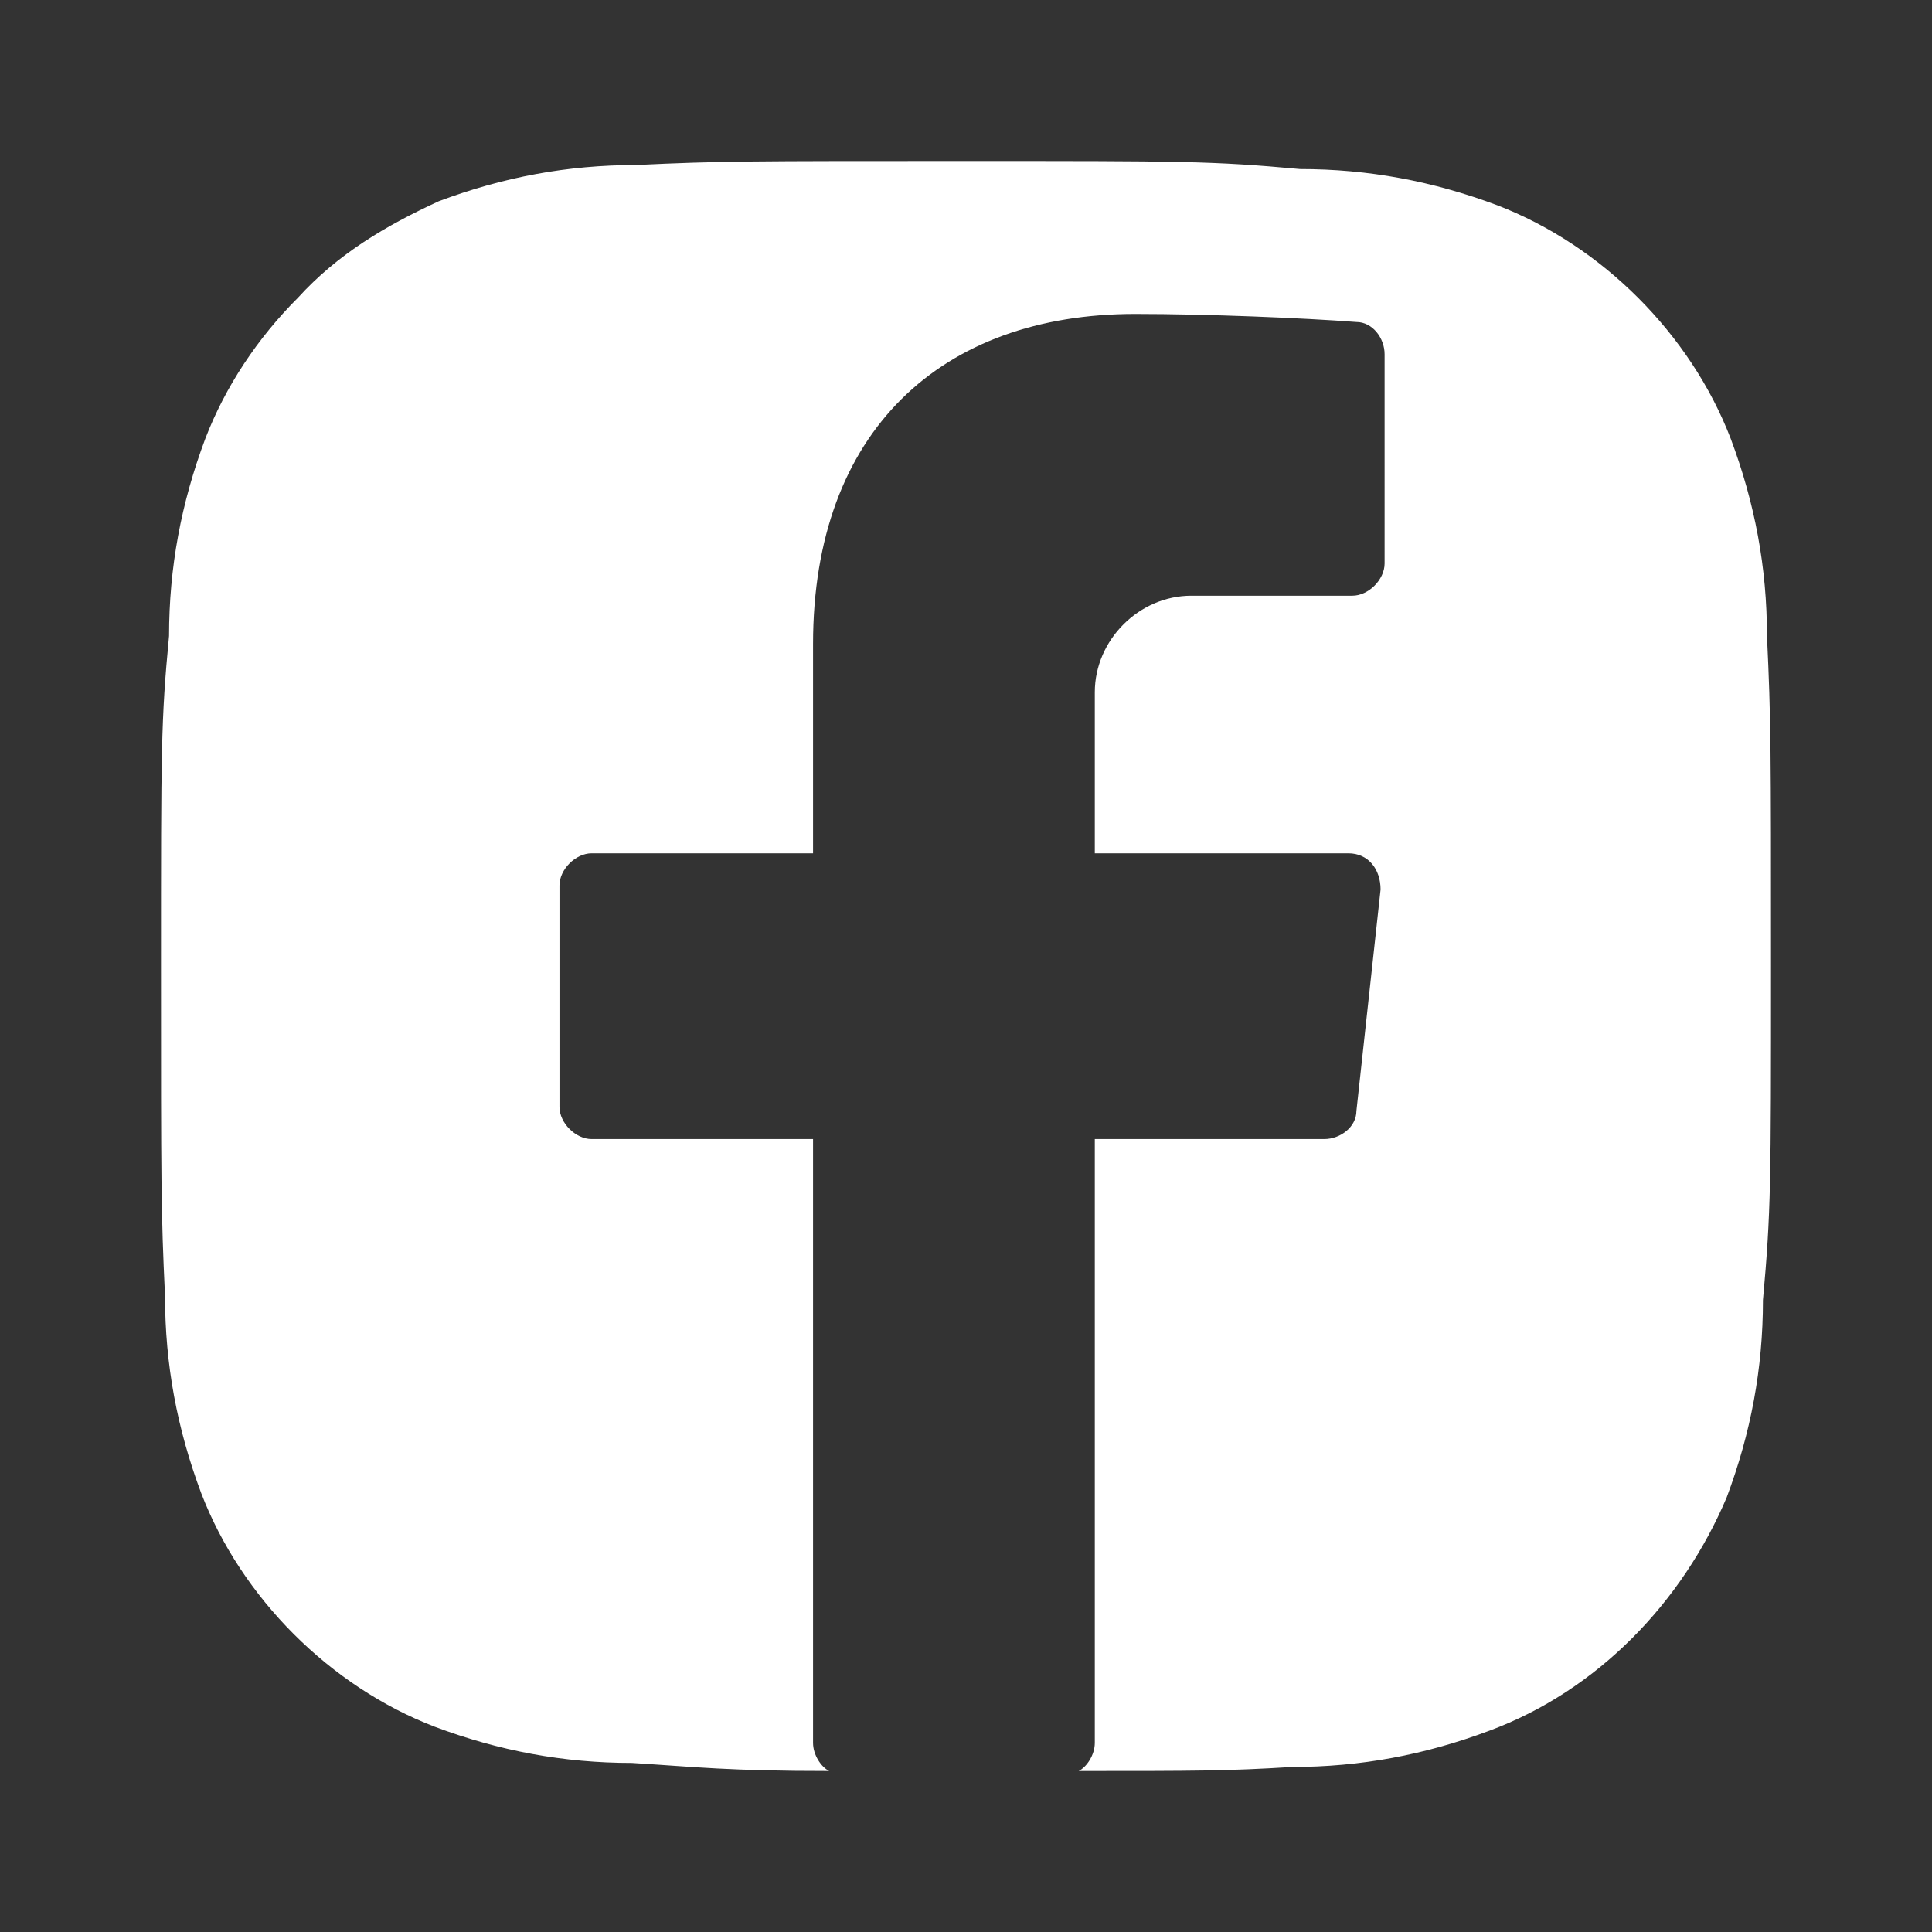
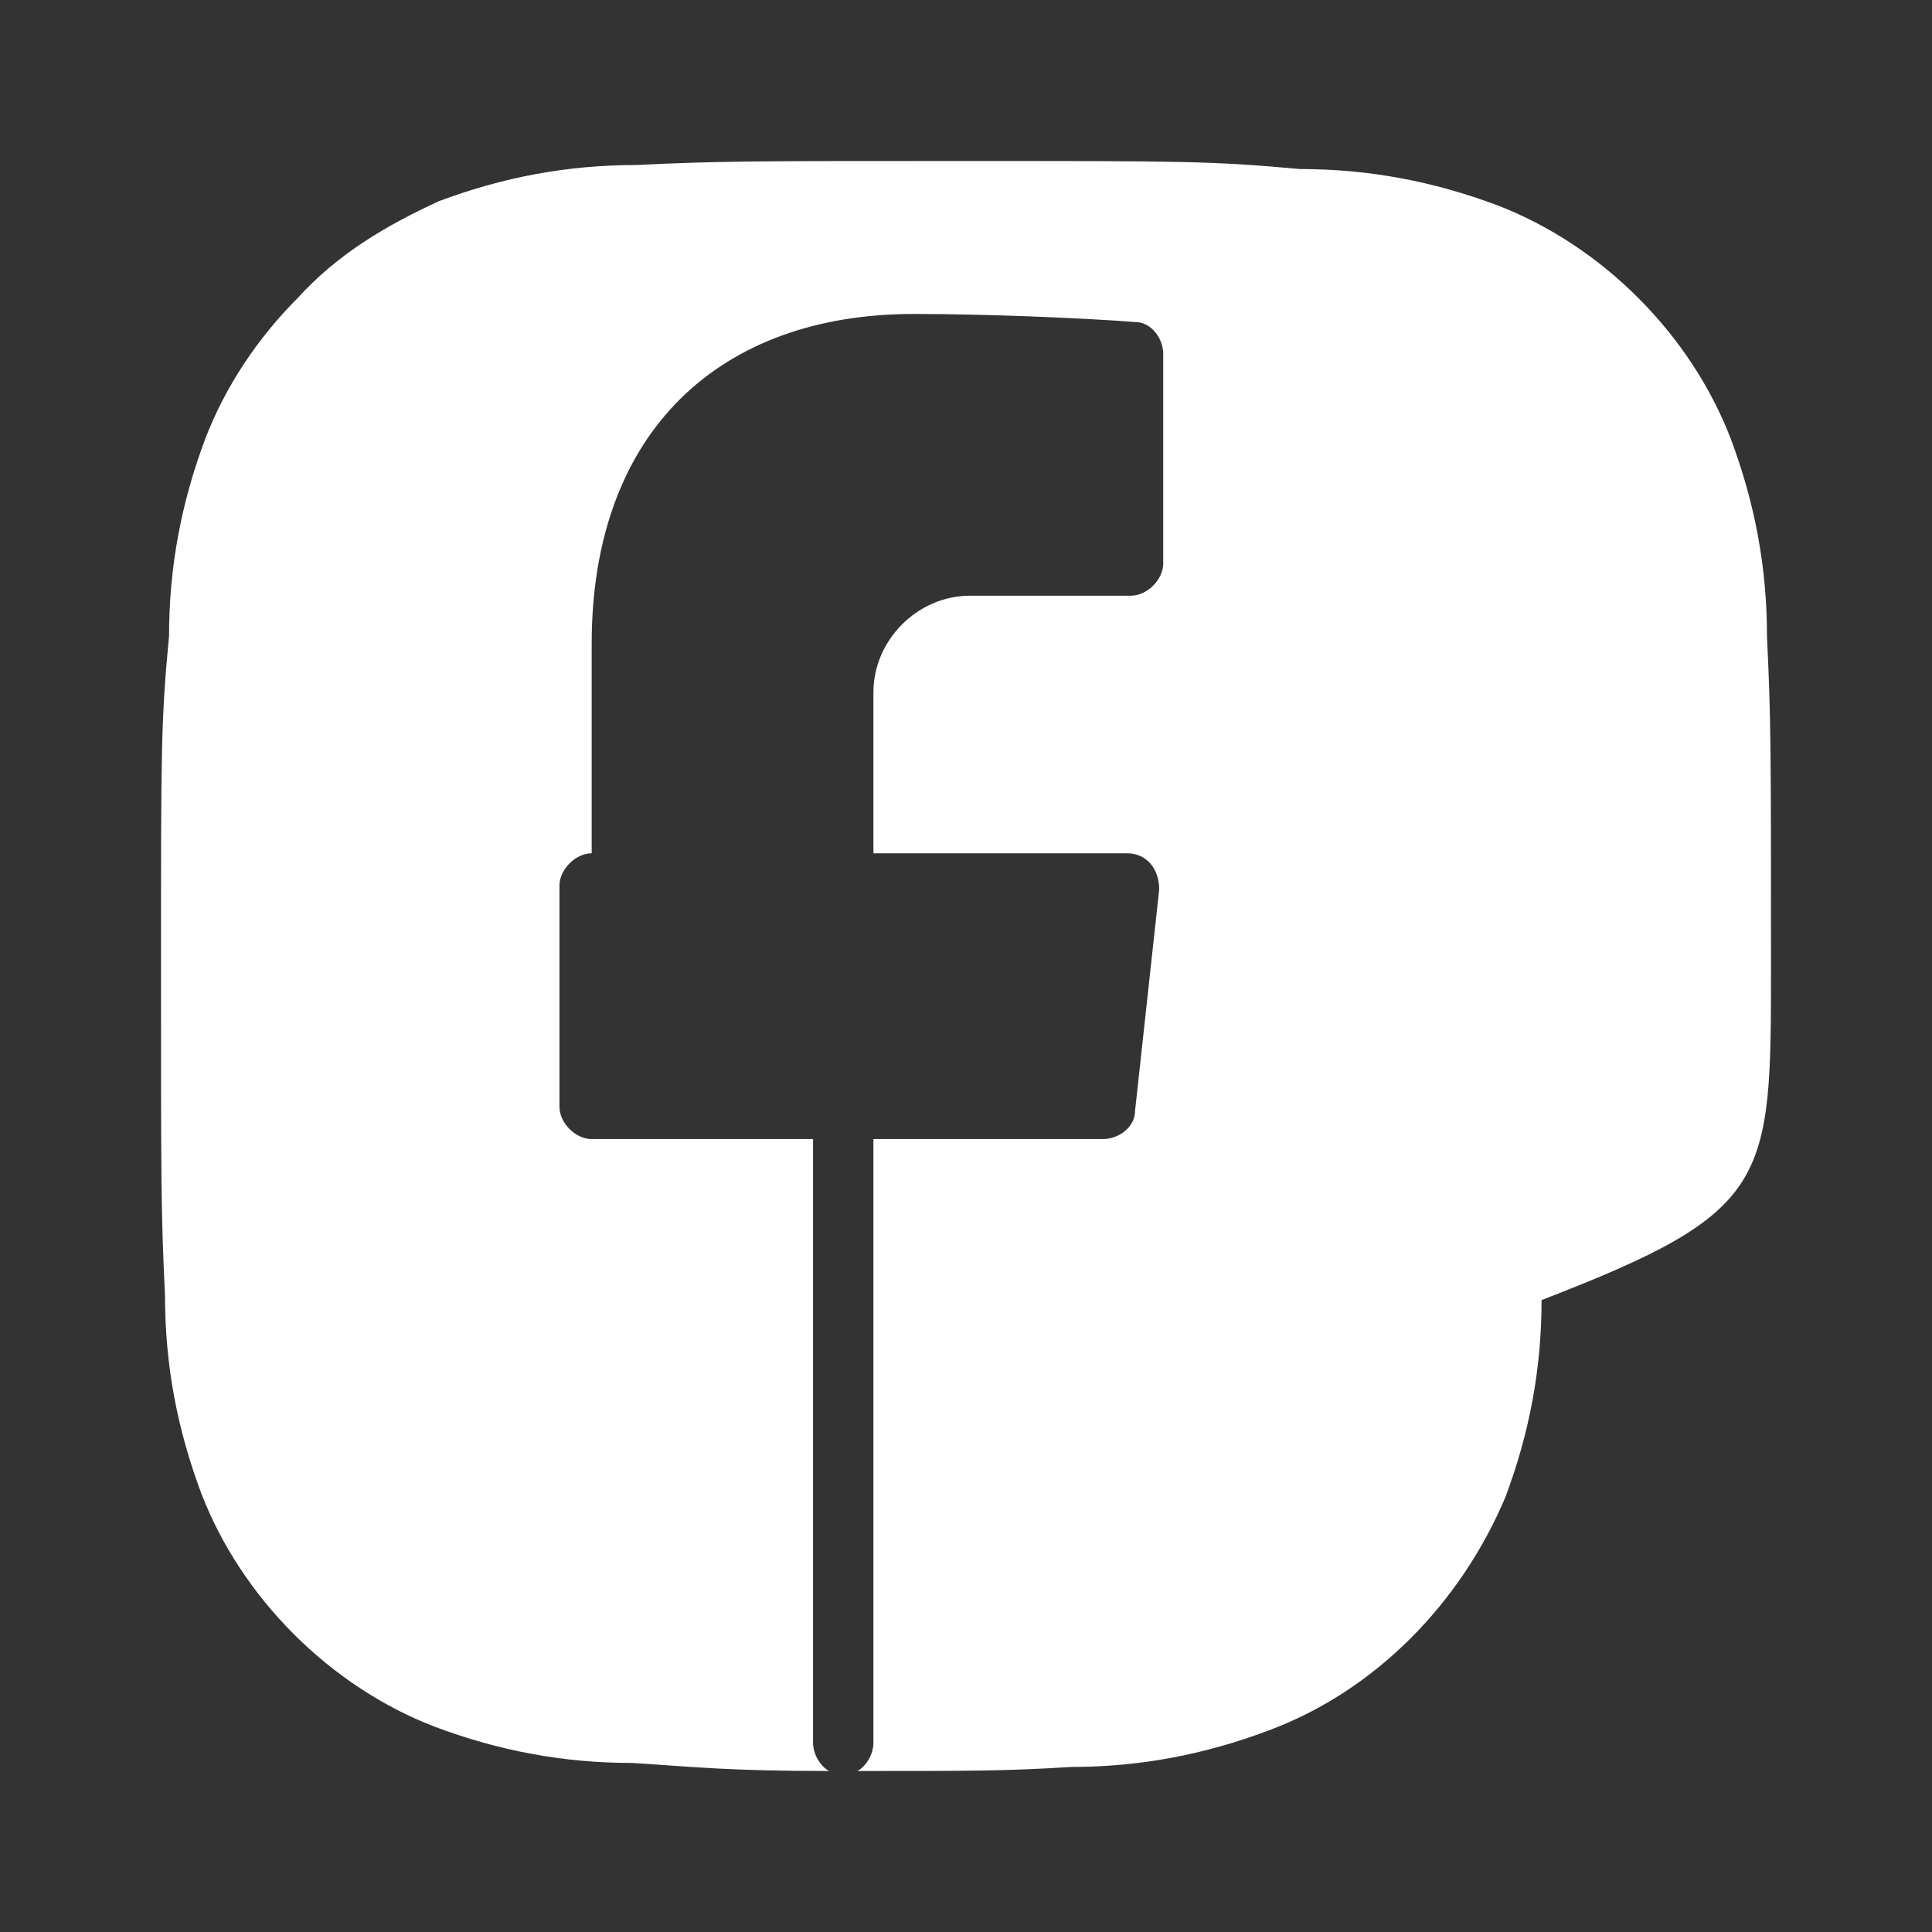
<svg xmlns="http://www.w3.org/2000/svg" version="1.1" id="Ebene_1" x="0px" y="0px" width="48px" height="48px" viewBox="0 0 48 48" xml:space="preserve">
  <rect x="0" y="0" width="48" height="48" fill="#333333" stroke="none" />
-   <path fill="#FFFFFF" d="M43.9,15.8c0-1.7-0.3-3.3-0.9-4.9c-0.5-1.3-1.3-2.5-2.3-3.5c-1-1-2.2-1.8-3.5-2.3c-1.6-0.6-3.2-0.9-4.9-0.9  C30.1,4,29.4,4,24,4s-6.1,0-8.2,0.1c-1.7,0-3.3,0.3-4.9,0.9C9.6,5.6,8.4,6.3,7.4,7.4c-1,1-1.8,2.2-2.3,3.5c-0.6,1.6-0.9,3.2-0.9,4.9  C4,17.9,4,18.6,4,24s0,6.1,0.1,8.2c0,1.7,0.3,3.3,0.9,4.9c0.5,1.3,1.3,2.5,2.3,3.5c1,1,2.2,1.8,3.5,2.3c1.6,0.6,3.2,0.9,4.9,0.9  c1.6,0.1,2.4,0.2,4.9,0.2c-0.2-0.1-0.4-0.4-0.4-0.7v-15h-5.5c-0.4,0-0.8-0.4-0.8-0.8v-5.5c0-0.4,0.4-0.8,0.8-0.8h5.5v-5.2  c0-5.3,3.2-8.2,8-8.2c1.8,0,4.2,0.1,5.5,0.2c0.4,0,0.7,0.4,0.7,0.8V14c0,0.4-0.4,0.8-0.8,0.8h-4c-1.3,0-2.4,1.1-2.4,2.4v4h6.3  c0.5,0,0.8,0.4,0.8,0.9l-0.6,5.5c0,0.4-0.4,0.7-0.8,0.7h-5.7v15c0,0.3-0.2,0.6-0.4,0.7c2.9,0,3.7,0,5.3-0.1c1.7,0,3.3-0.3,4.9-0.9  c2.7-1,4.8-3.2,5.9-5.8c0.6-1.6,0.9-3.2,0.9-4.9C44,30.1,44,29.4,44,24S44,17.9,43.9,15.8z" />
+   <path fill="#FFFFFF" d="M43.9,15.8c0-1.7-0.3-3.3-0.9-4.9c-0.5-1.3-1.3-2.5-2.3-3.5c-1-1-2.2-1.8-3.5-2.3c-1.6-0.6-3.2-0.9-4.9-0.9  C30.1,4,29.4,4,24,4s-6.1,0-8.2,0.1c-1.7,0-3.3,0.3-4.9,0.9C9.6,5.6,8.4,6.3,7.4,7.4c-1,1-1.8,2.2-2.3,3.5c-0.6,1.6-0.9,3.2-0.9,4.9  C4,17.9,4,18.6,4,24s0,6.1,0.1,8.2c0,1.7,0.3,3.3,0.9,4.9c0.5,1.3,1.3,2.5,2.3,3.5c1,1,2.2,1.8,3.5,2.3c1.6,0.6,3.2,0.9,4.9,0.9  c1.6,0.1,2.4,0.2,4.9,0.2c-0.2-0.1-0.4-0.4-0.4-0.7v-15h-5.5c-0.4,0-0.8-0.4-0.8-0.8v-5.5c0-0.4,0.4-0.8,0.8-0.8v-5.2  c0-5.3,3.2-8.2,8-8.2c1.8,0,4.2,0.1,5.5,0.2c0.4,0,0.7,0.4,0.7,0.8V14c0,0.4-0.4,0.8-0.8,0.8h-4c-1.3,0-2.4,1.1-2.4,2.4v4h6.3  c0.5,0,0.8,0.4,0.8,0.9l-0.6,5.5c0,0.4-0.4,0.7-0.8,0.7h-5.7v15c0,0.3-0.2,0.6-0.4,0.7c2.9,0,3.7,0,5.3-0.1c1.7,0,3.3-0.3,4.9-0.9  c2.7-1,4.8-3.2,5.9-5.8c0.6-1.6,0.9-3.2,0.9-4.9C44,30.1,44,29.4,44,24S44,17.9,43.9,15.8z" />
</svg>